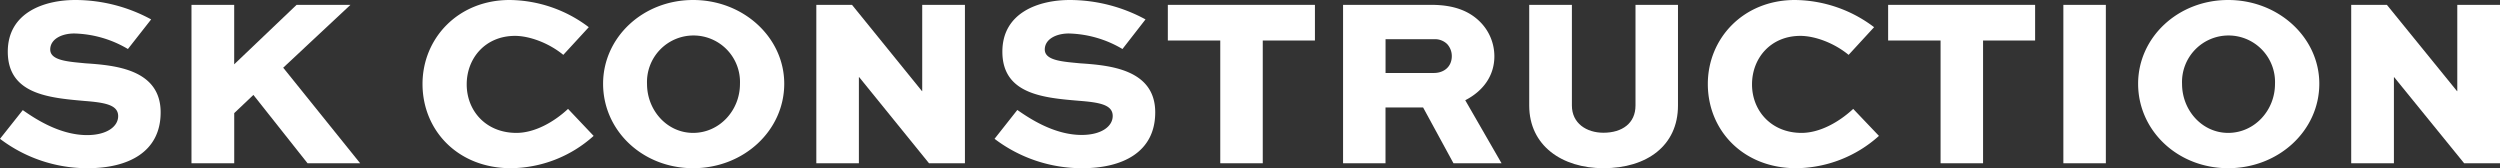
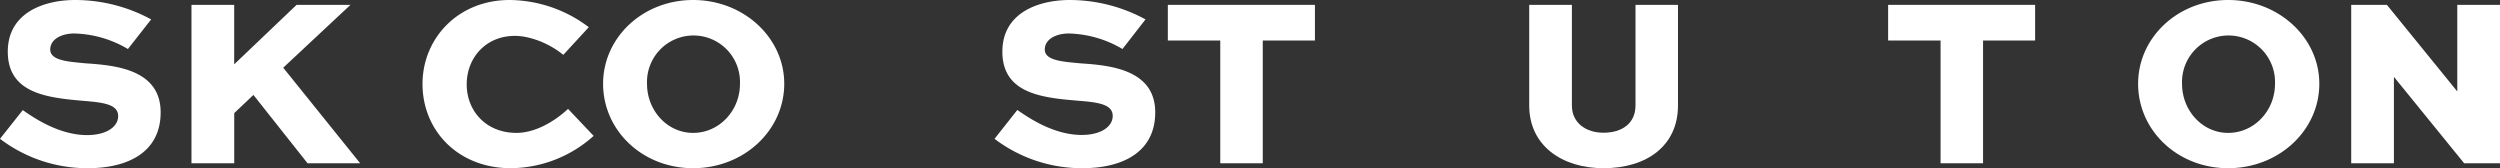
<svg xmlns="http://www.w3.org/2000/svg" id="ebf6a5df-c02c-48cb-90bd-07c1af949eb2" data-name="Layer 1" viewBox="0 0 658.44 44.3">
  <rect x="0" y="0" width="658.44" height="44.3" fill="#333333" stroke="none" />
  <defs>
    <style>.f7a9bc2d-3f1a-46be-bf5a-b9583b1adad8{fill:#fff;}</style>
  </defs>
  <path class="f7a9bc2d-3f1a-46be-bf5a-b9583b1adad8" d="M33.69,12.91A29,29,0,0,0,19.56,8.82c-3.39,0-6.33,1.53-6.33,4.22,0,2.94,4.8,3.2,9.33,3.64,7.67.51,19.75,1.54,19.75,12.91,0,10.55-8.69,14.71-19.17,14.71A38,38,0,0,1,0,36.56L6,29c2.87,2,9.52,6.58,16.94,6.58,5.17,0,8.18-2.24,8.18-5,0-3-3.58-3.58-8.95-4C12.85,25.76,2.05,24.8,2.05,13.61,2.05,3.26,11.7,0,19.81,0a41.9,41.9,0,0,1,20,5.11Z" />
  <path class="f7a9bc2d-3f1a-46be-bf5a-b9583b1adad8" d="M61.68,16.94,78.11,1.28H92.3L74.59,17.83,94.86,43H81l-14.26-18-5.05,4.79V43H50.43V1.28H61.68Z" />
  <path class="f7a9bc2d-3f1a-46be-bf5a-b9583b1adad8" d="M156.35,35.79a33,33,0,0,1-21.8,8.51c-14,0-23.27-10-23.27-22.18,0-12,9.34-22.12,22.95-22.12a35,35,0,0,1,20.84,7.16l-6.71,7.29c-3.9-3.2-9-5-12.72-5-7.74,0-12.72,5.81-12.72,12.78S128,35,136,35c4.85,0,9.9-2.87,13.61-6.32Z" />
  <path class="f7a9bc2d-3f1a-46be-bf5a-b9583b1adad8" d="M182.55,0c13.3,0,24,9.91,24,22.05,0,12.34-10.67,22.25-24,22.25s-23.71-9.91-23.71-22.25C158.84,9.91,169.26,0,182.55,0Zm0,35c6.91,0,12.34-5.88,12.34-12.91a12.25,12.25,0,1,0-24.48,0C170.41,29.08,175.71,35,182.55,35Z" />
-   <path class="f7a9bc2d-3f1a-46be-bf5a-b9583b1adad8" d="M254.14,1.28V43h-9.46l-18.4-22.69h-.07V43H215V1.28h9.4L242.83,24h.06V1.28Z" />
  <path class="f7a9bc2d-3f1a-46be-bf5a-b9583b1adad8" d="M295.63,12.91A29,29,0,0,0,281.5,8.82c-3.39,0-6.33,1.53-6.33,4.22,0,2.94,4.8,3.2,9.34,3.64,7.67.51,19.75,1.54,19.75,12.91,0,10.55-8.7,14.71-19.18,14.71a38,38,0,0,1-23.14-7.74l6-7.6c2.88,2,9.53,6.58,16.94,6.58,5.18,0,8.18-2.24,8.18-5,0-3-3.58-3.58-8.95-4C274.79,25.76,264,24.8,264,13.61,264,3.26,273.64,0,281.76,0A41.89,41.89,0,0,1,301.7,5.11Z" />
  <path class="f7a9bc2d-3f1a-46be-bf5a-b9583b1adad8" d="M307.58,1.28h38.74v9.39H332.58V43H321.39V10.67H307.58Z" />
-   <path class="f7a9bc2d-3f1a-46be-bf5a-b9583b1adad8" d="M353.73,43V1.28H377c6.33,0,10.29,1.85,13,4.66a12.8,12.8,0,0,1,3.58,8.89c0,5.11-2.94,9.14-7.67,11.57L395.47,43H382.81l-8-14.7h-9.9V43Zm11.19-32.67v8.89h12.72c2.62,0,4.73-1.6,4.73-4.47a4.67,4.67,0,0,0-1.22-3.14,4.58,4.58,0,0,0-3.51-1.28Z" />
  <path class="f7a9bc2d-3f1a-46be-bf5a-b9583b1adad8" d="M441.94,1.28V27.8c0,10.55-8.18,16.5-19.62,16.5-10.93,0-19.56-5.95-19.56-16.5V1.28H414V27.8c0,4.67,3.83,7.16,8.31,7.16,4.92,0,8.44-2.49,8.44-7.16V1.28Z" />
-   <path class="f7a9bc2d-3f1a-46be-bf5a-b9583b1adad8" d="M494.87,35.79a33,33,0,0,1-21.8,8.51c-14,0-23.27-10-23.27-22.18,0-12,9.34-22.12,22.95-22.12a35,35,0,0,1,20.84,7.16l-6.71,7.29c-3.9-3.2-8.95-5-12.72-5-7.74,0-12.72,5.81-12.72,12.78S466.55,35,474.48,35c4.85,0,9.9-2.87,13.61-6.32Z" />
  <path class="f7a9bc2d-3f1a-46be-bf5a-b9583b1adad8" d="M497.29,1.28H536v9.39H522.29V43H511.1V10.67H497.29Z" />
-   <path class="f7a9bc2d-3f1a-46be-bf5a-b9583b1adad8" d="M543.44,43V1.28h11.19V43Z" />
  <path class="f7a9bc2d-3f1a-46be-bf5a-b9583b1adad8" d="M586.85,0c13.29,0,24,9.91,24,22.05,0,12.34-10.68,22.25-24,22.25s-23.72-9.91-23.72-22.25C563.13,9.91,573.55,0,586.85,0Zm0,35c6.9,0,12.33-5.88,12.33-12.91a12.25,12.25,0,1,0-24.48,0C574.7,29.08,580,35,586.85,35Z" />
  <path class="f7a9bc2d-3f1a-46be-bf5a-b9583b1adad8" d="M658.44,1.28V43H649L630.57,20.33h-.07V43H619.25V1.28h9.4L647.12,24h.07V1.28Z" />
</svg>